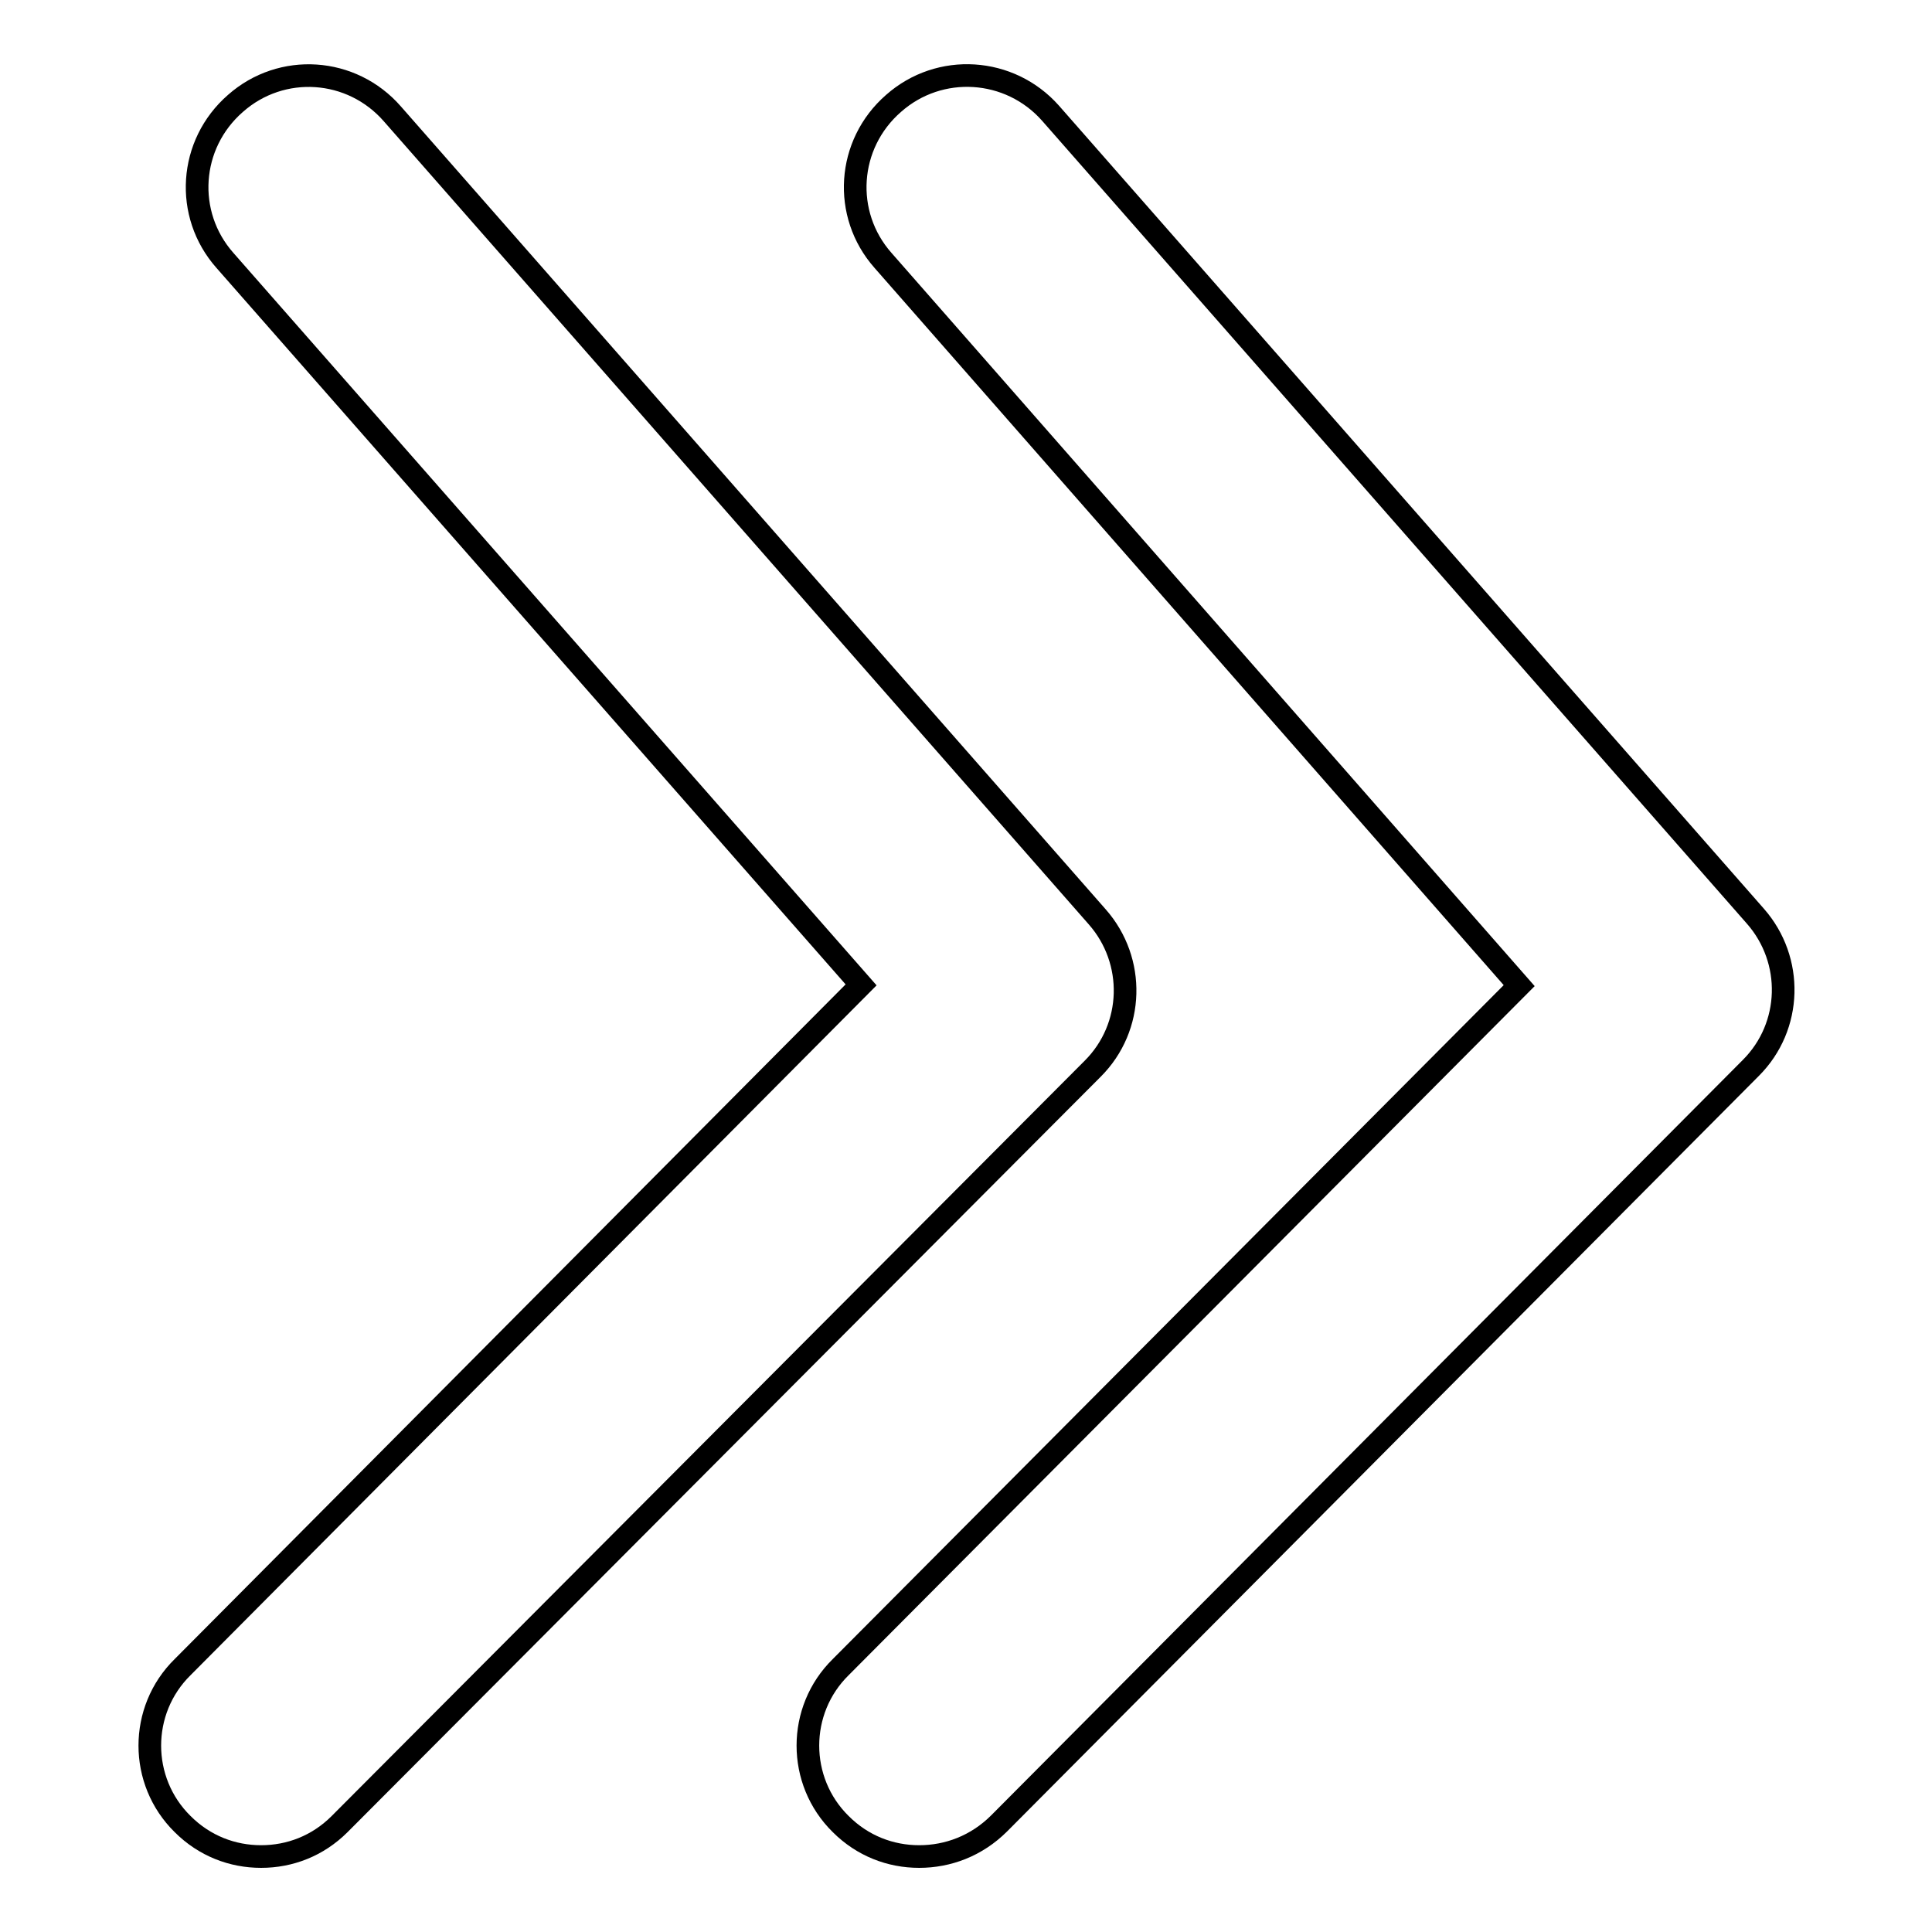
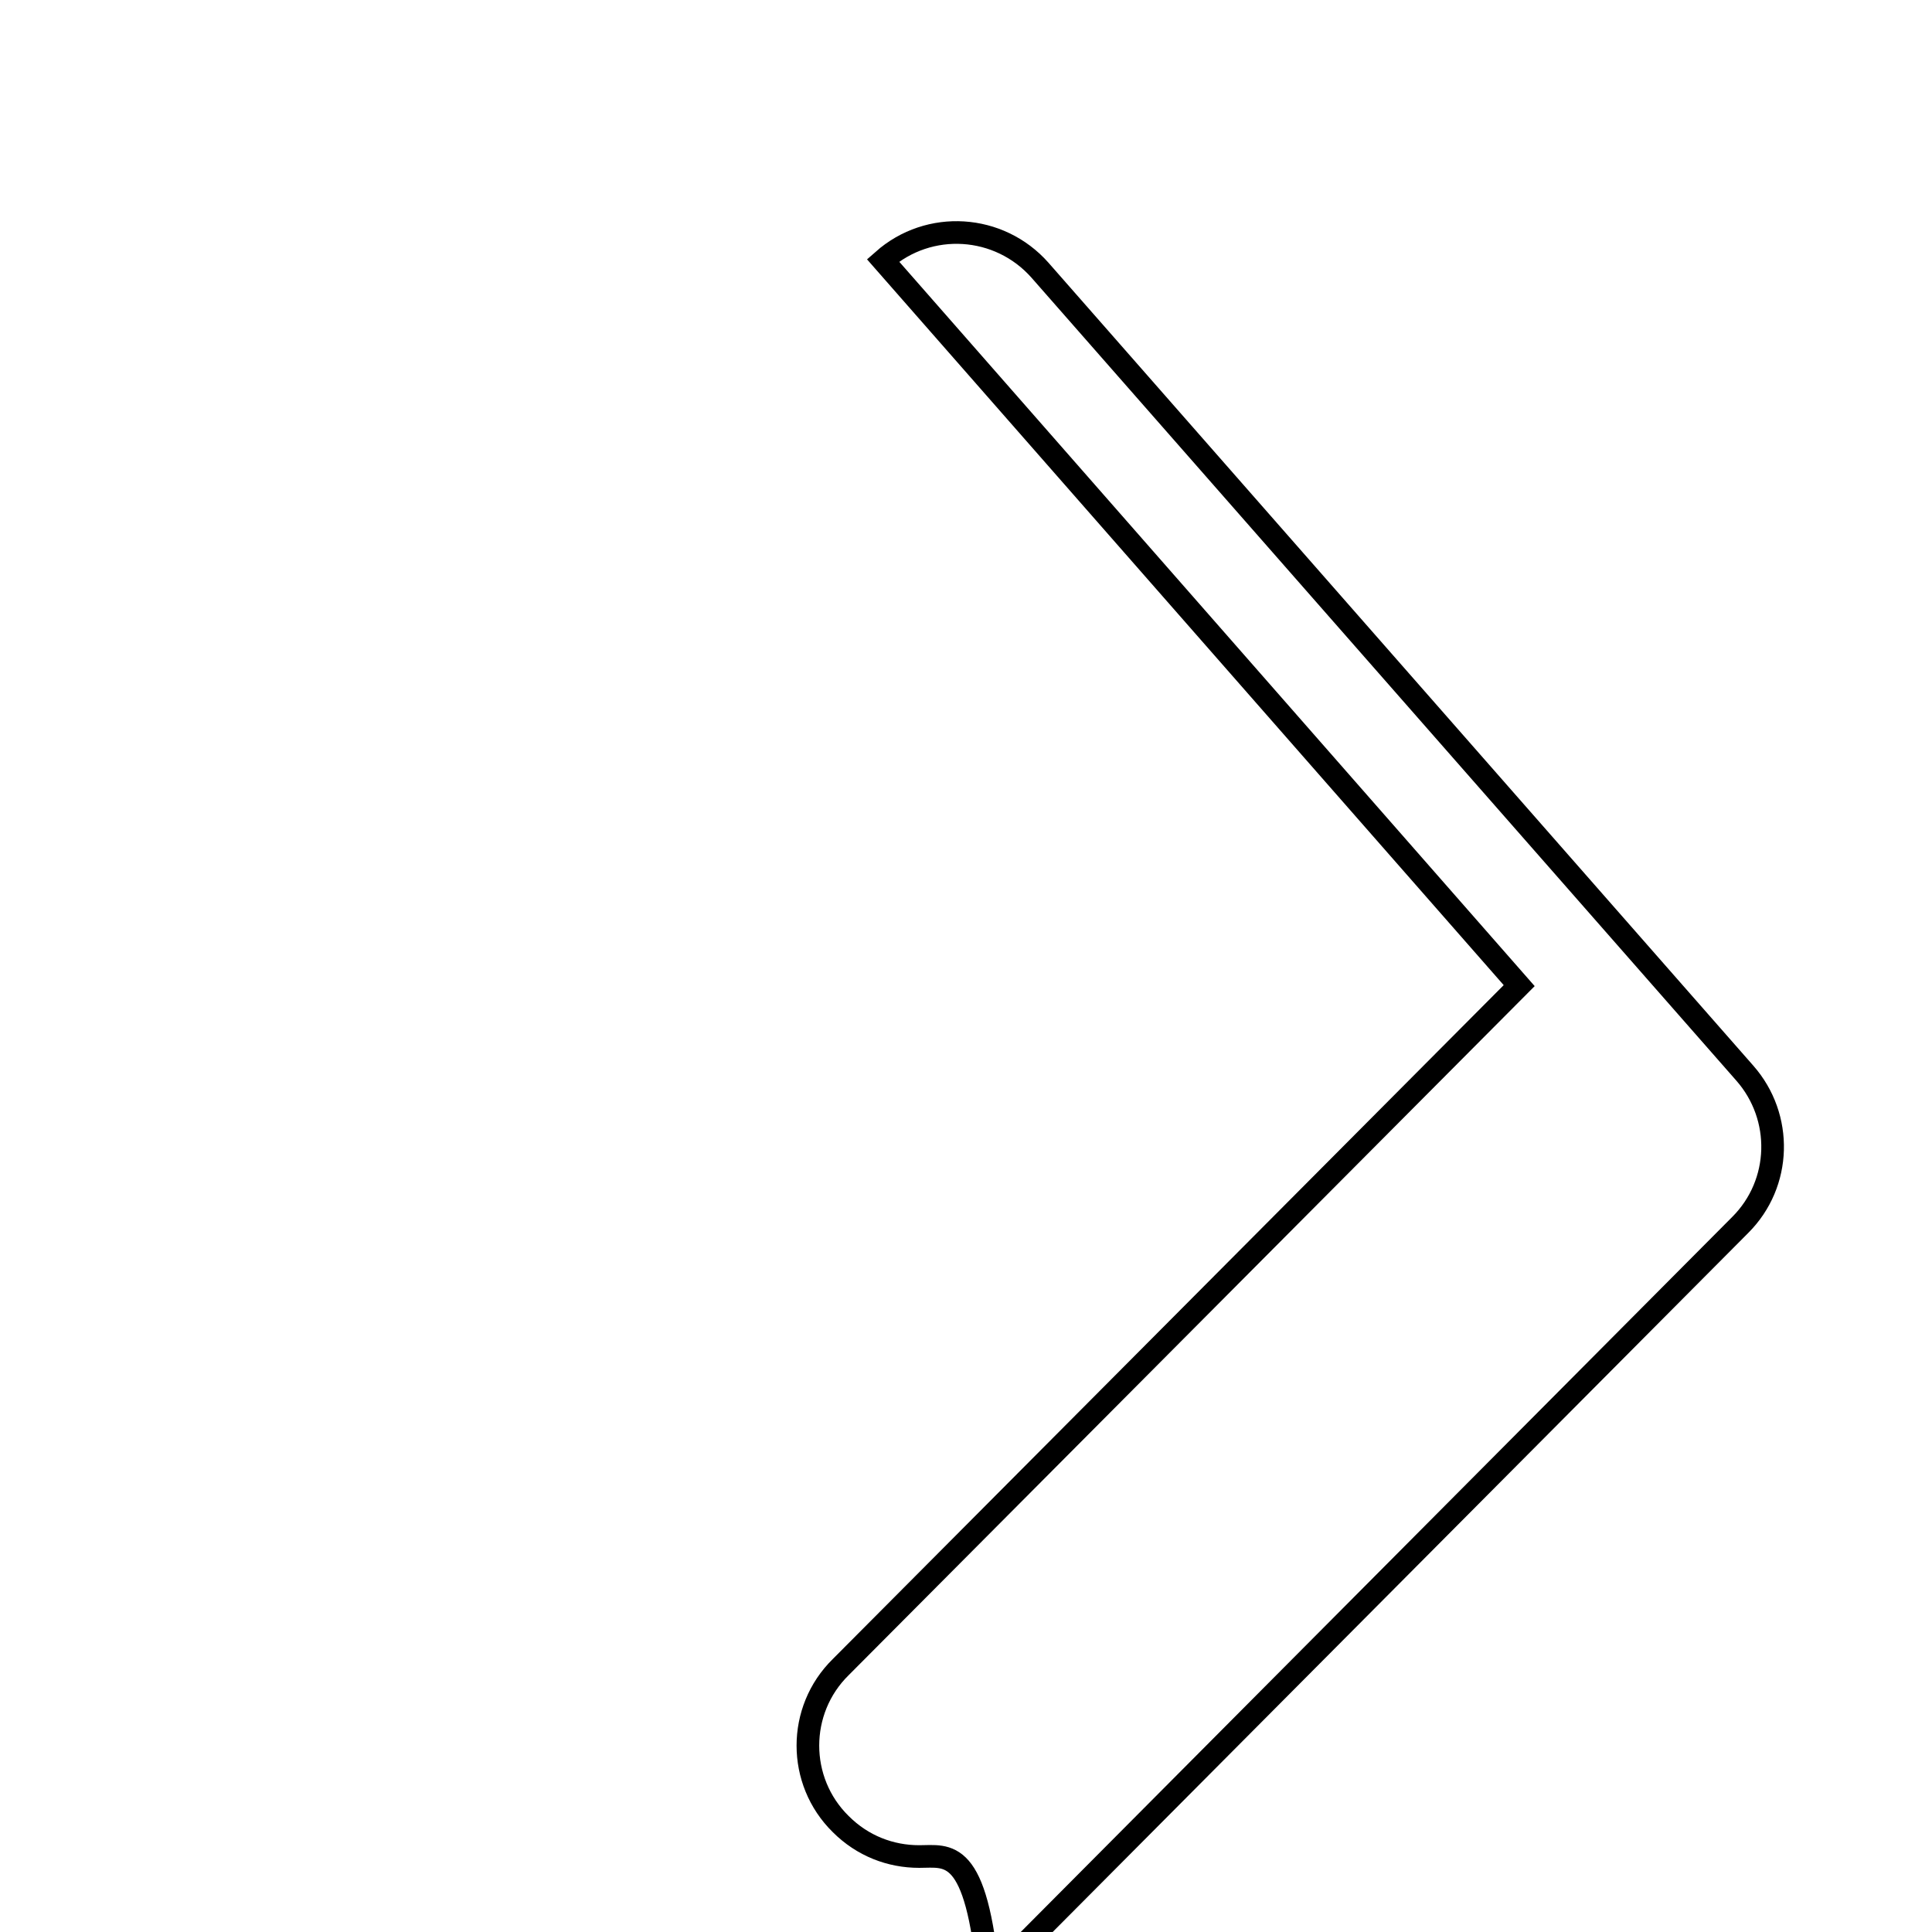
<svg xmlns="http://www.w3.org/2000/svg" version="1.1" x="0px" y="0px" viewBox="0 0 256 256" enable-background="new 0 0 256 256" xml:space="preserve">
  <g>
    <g>
-       <path stroke-width="3" fill-opacity="0" stroke="#000000" d="M34.6,246c-3.8,0-7.5-1.4-10.4-4.3c-5.8-5.7-5.8-15.1,0-20.8l89.9-90.4l-84.3-96c-5.4-6.1-4.8-15.4,1.4-20.8c6.1-5.4,15.4-4.8,20.8,1.4l93.4,106.4c5.1,5.8,4.9,14.6-0.6,20.1L45,241.7C42.1,244.6,38.4,246,34.6,246z" />
-       <path stroke-width="3" fill-opacity="0" stroke="#000000" d="M121.8,246c-3.8,0-7.5-1.4-10.4-4.3c-5.8-5.7-5.8-15.1,0-20.8l89.9-90.3l-84.3-96.1c-5.4-6.1-4.8-15.4,1.4-20.8c6.1-5.4,15.4-4.8,20.8,1.3l93.4,106.4c5.1,5.8,4.9,14.6-0.6,20.1l-99.6,100.1C129.4,244.6,125.6,246,121.8,246z" />
+       <path stroke-width="3" fill-opacity="0" stroke="#000000" d="M121.8,246c-3.8,0-7.5-1.4-10.4-4.3c-5.8-5.7-5.8-15.1,0-20.8l89.9-90.3l-84.3-96.1c6.1-5.4,15.4-4.8,20.8,1.3l93.4,106.4c5.1,5.8,4.9,14.6-0.6,20.1l-99.6,100.1C129.4,244.6,125.6,246,121.8,246z" />
    </g>
  </g>
</svg>